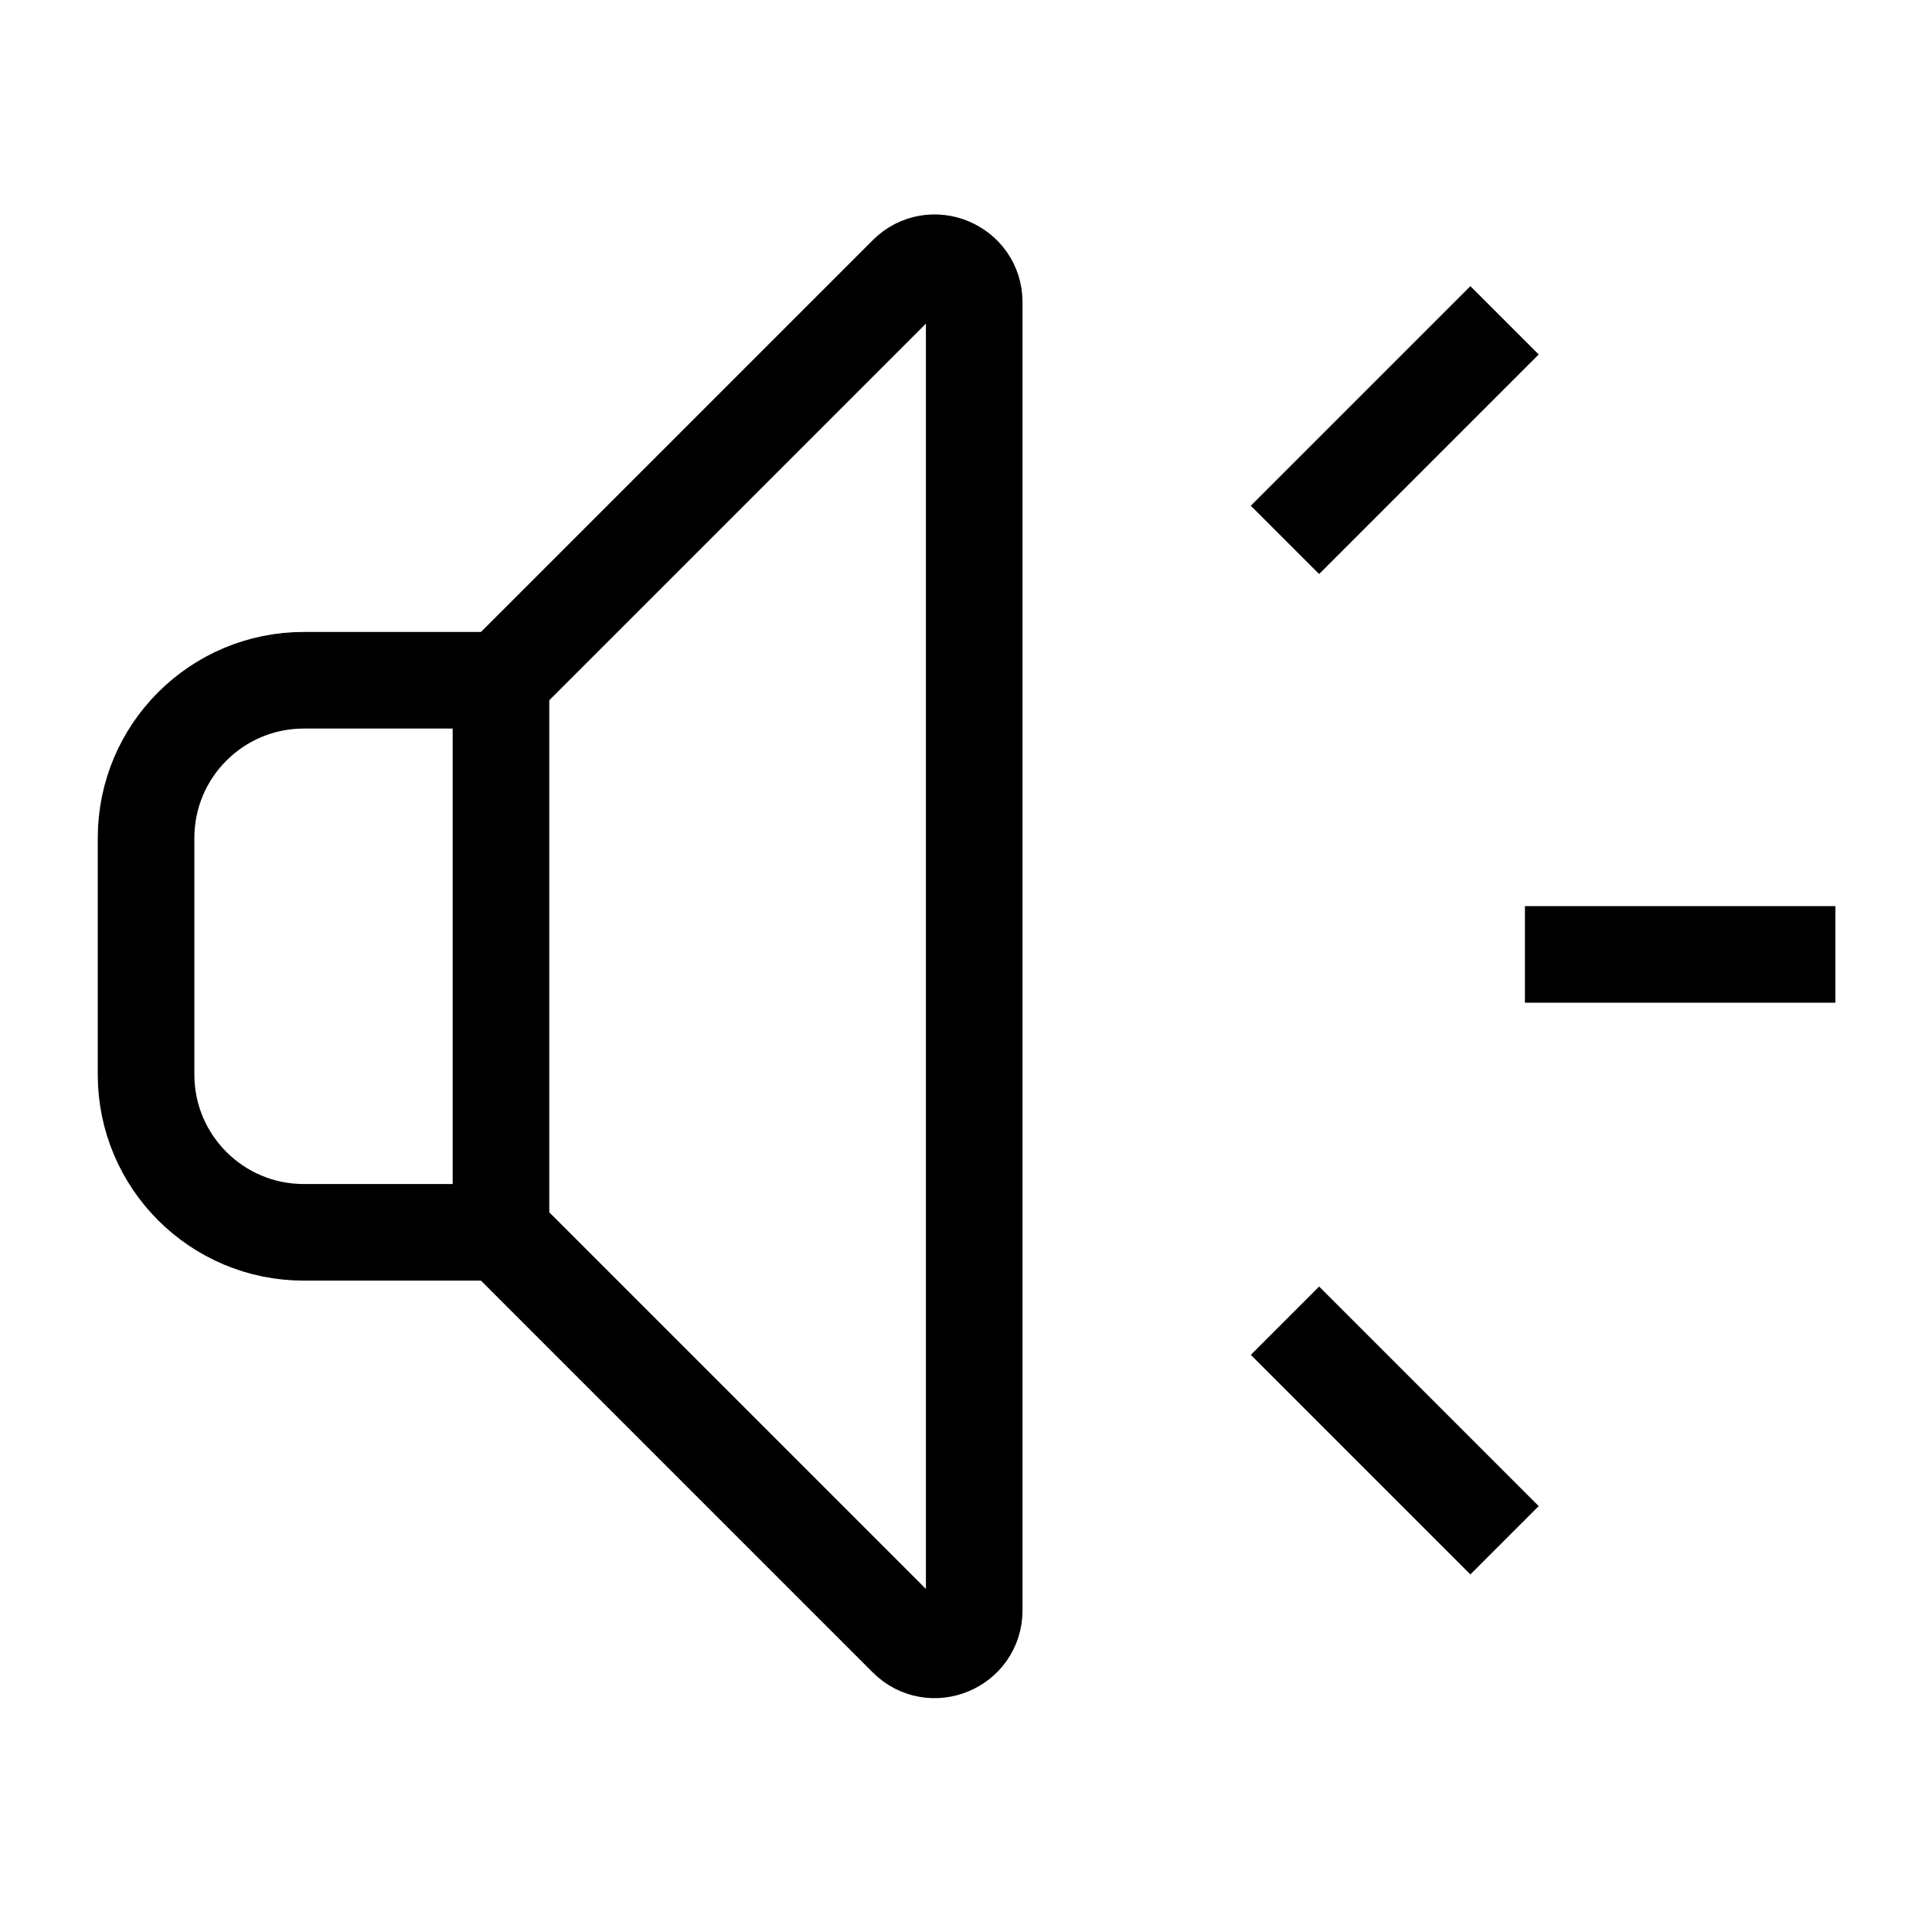
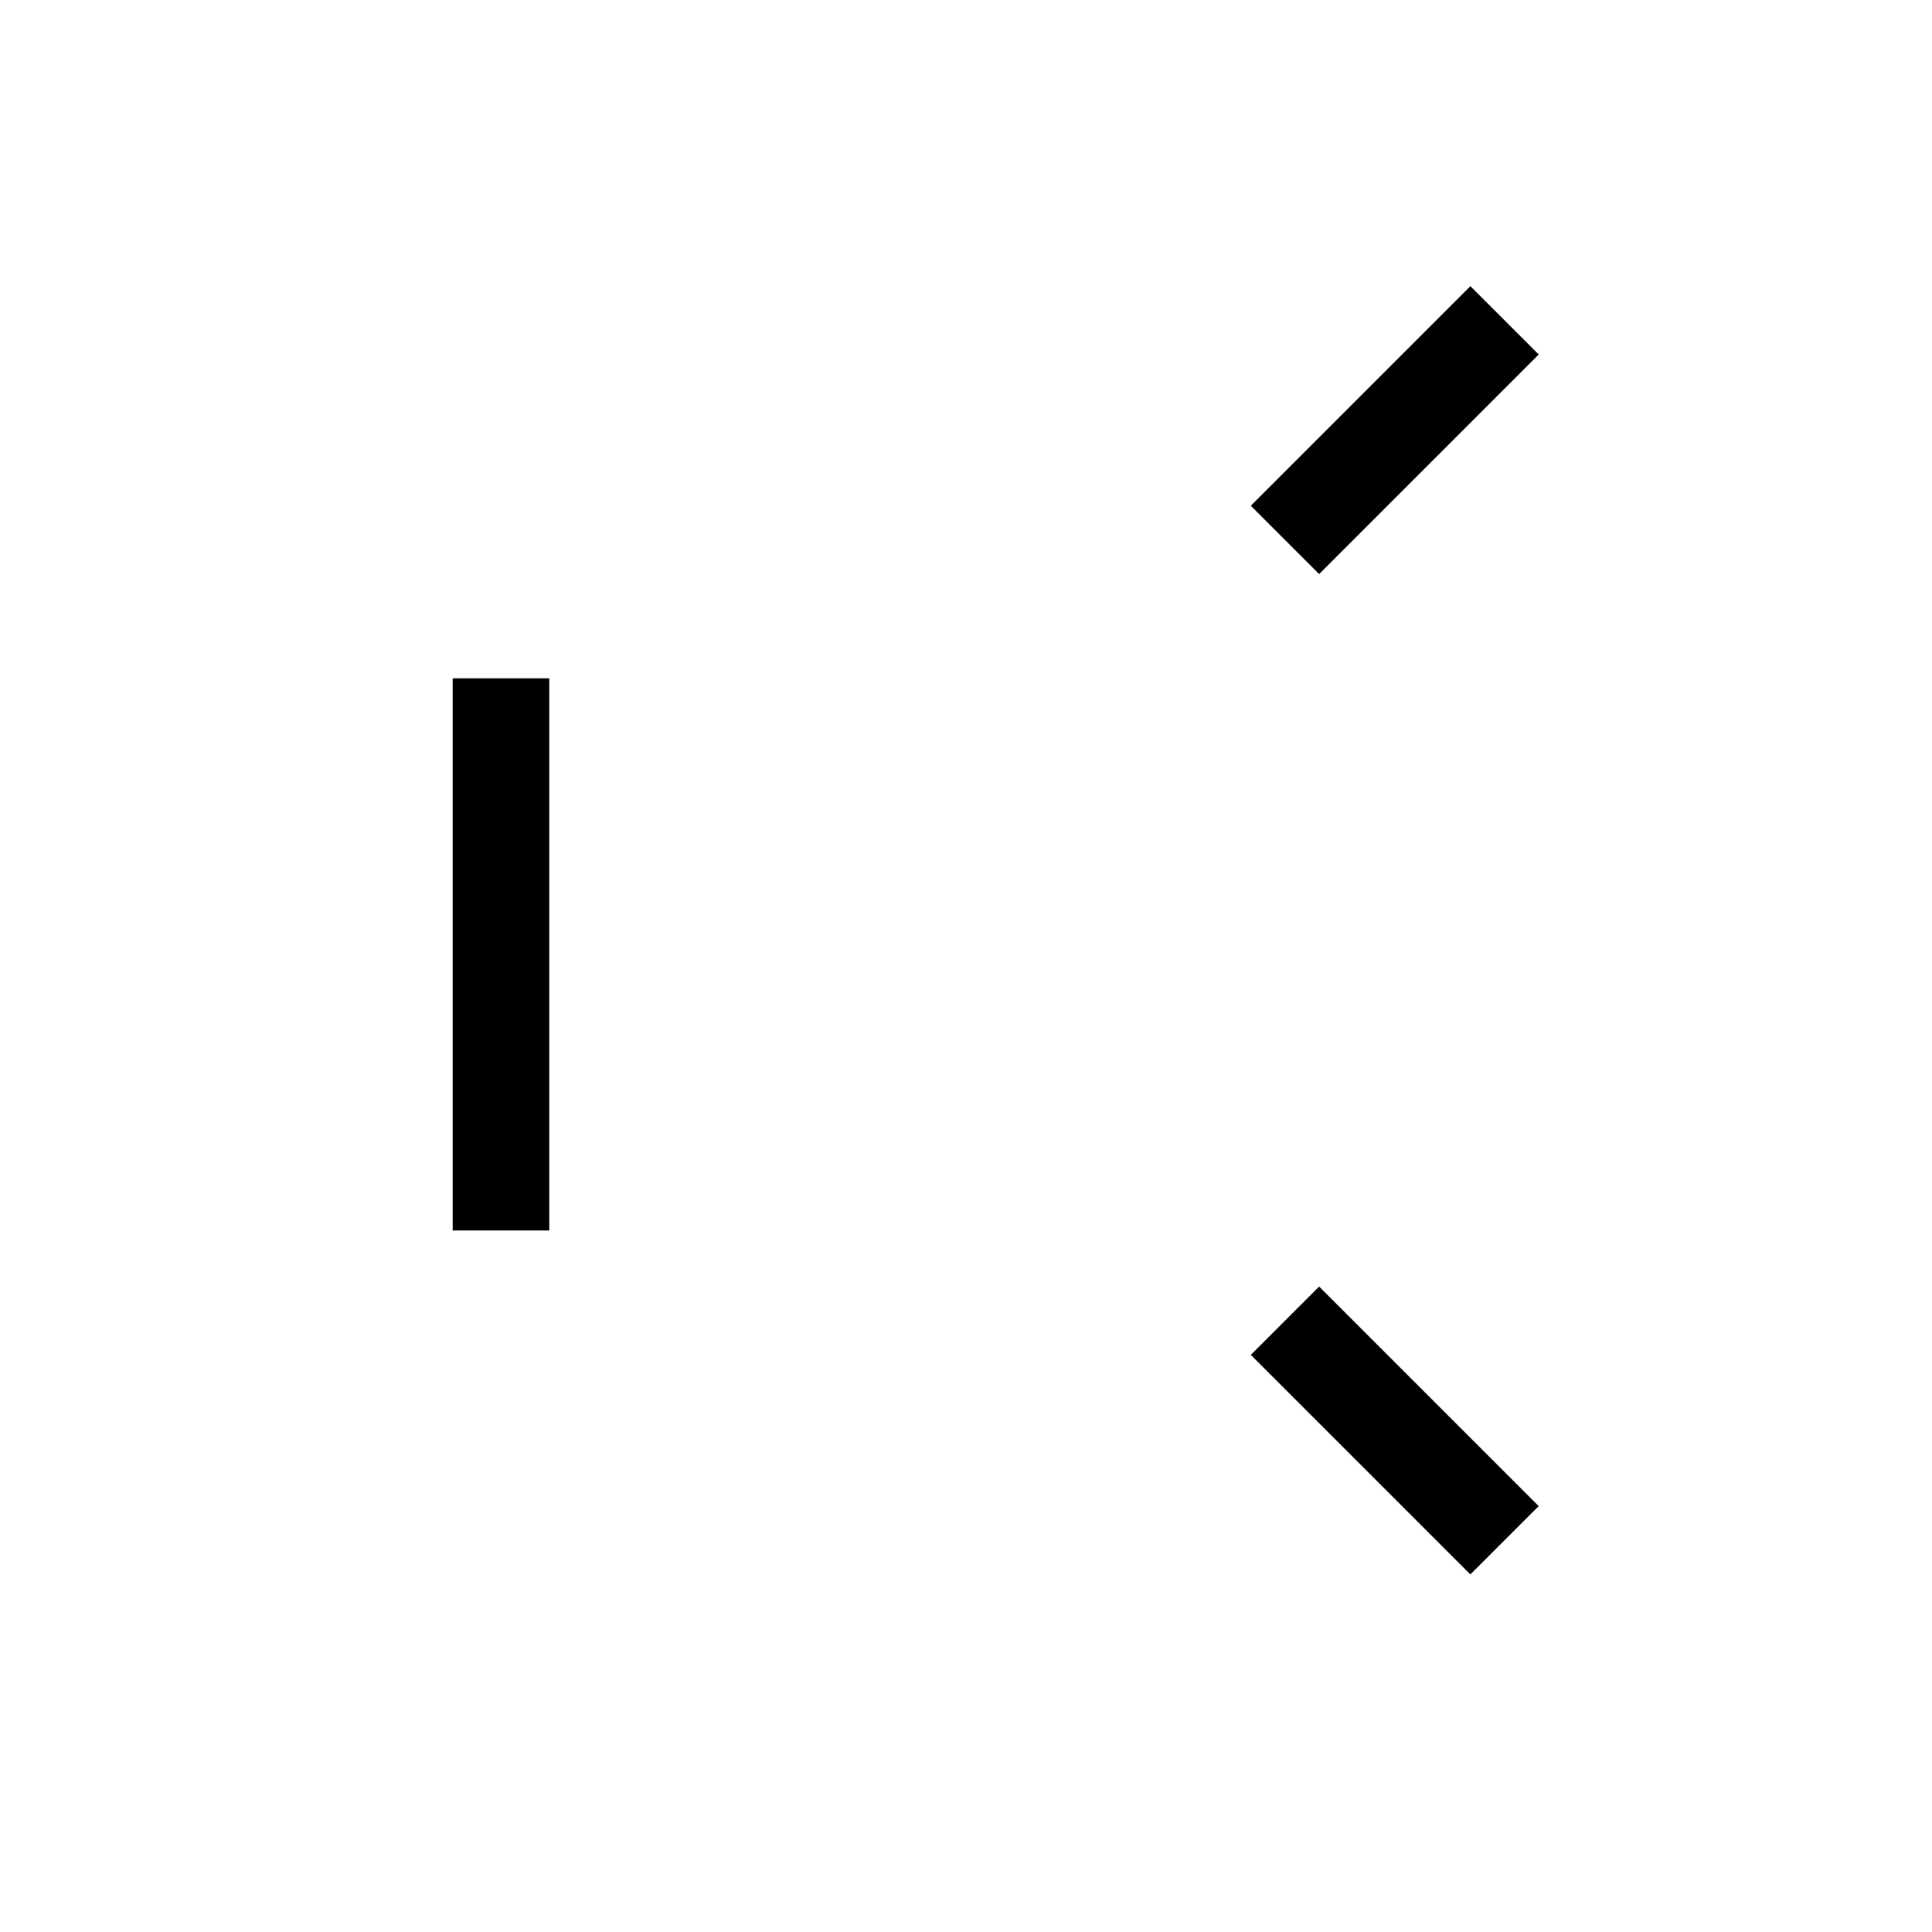
<svg xmlns="http://www.w3.org/2000/svg" id="Layer_1" viewBox="0 0 20 20">
  <defs>
    <style>.cls-1{fill:none;stroke:#000;stroke-miterlimit:10;}</style>
  </defs>
-   <path class="cls-1" d="m5.186,7.042h-2.041c-.902,0-1.633.731-1.633,1.633v2.449c0,.902.731,1.633,1.633,1.633h2.041l4.202,4.202c.257.257.697.075.697-.289V3.129c0-.364-.44-.546-.697-.289l-4.202,4.202Z" />
  <line class="cls-1" x1="5.186" y1="7.022" x2="5.186" y2="12.738" />
-   <line class="cls-1" x1="15.786" y1="9.88" x2="19" y2="9.88" />
  <line class="cls-1" x1="15.575" y1="3.316" x2="13.302" y2="5.589" />
  <line class="cls-1" x1="15.575" y1="15.945" x2="13.302" y2="13.672" />
</svg>